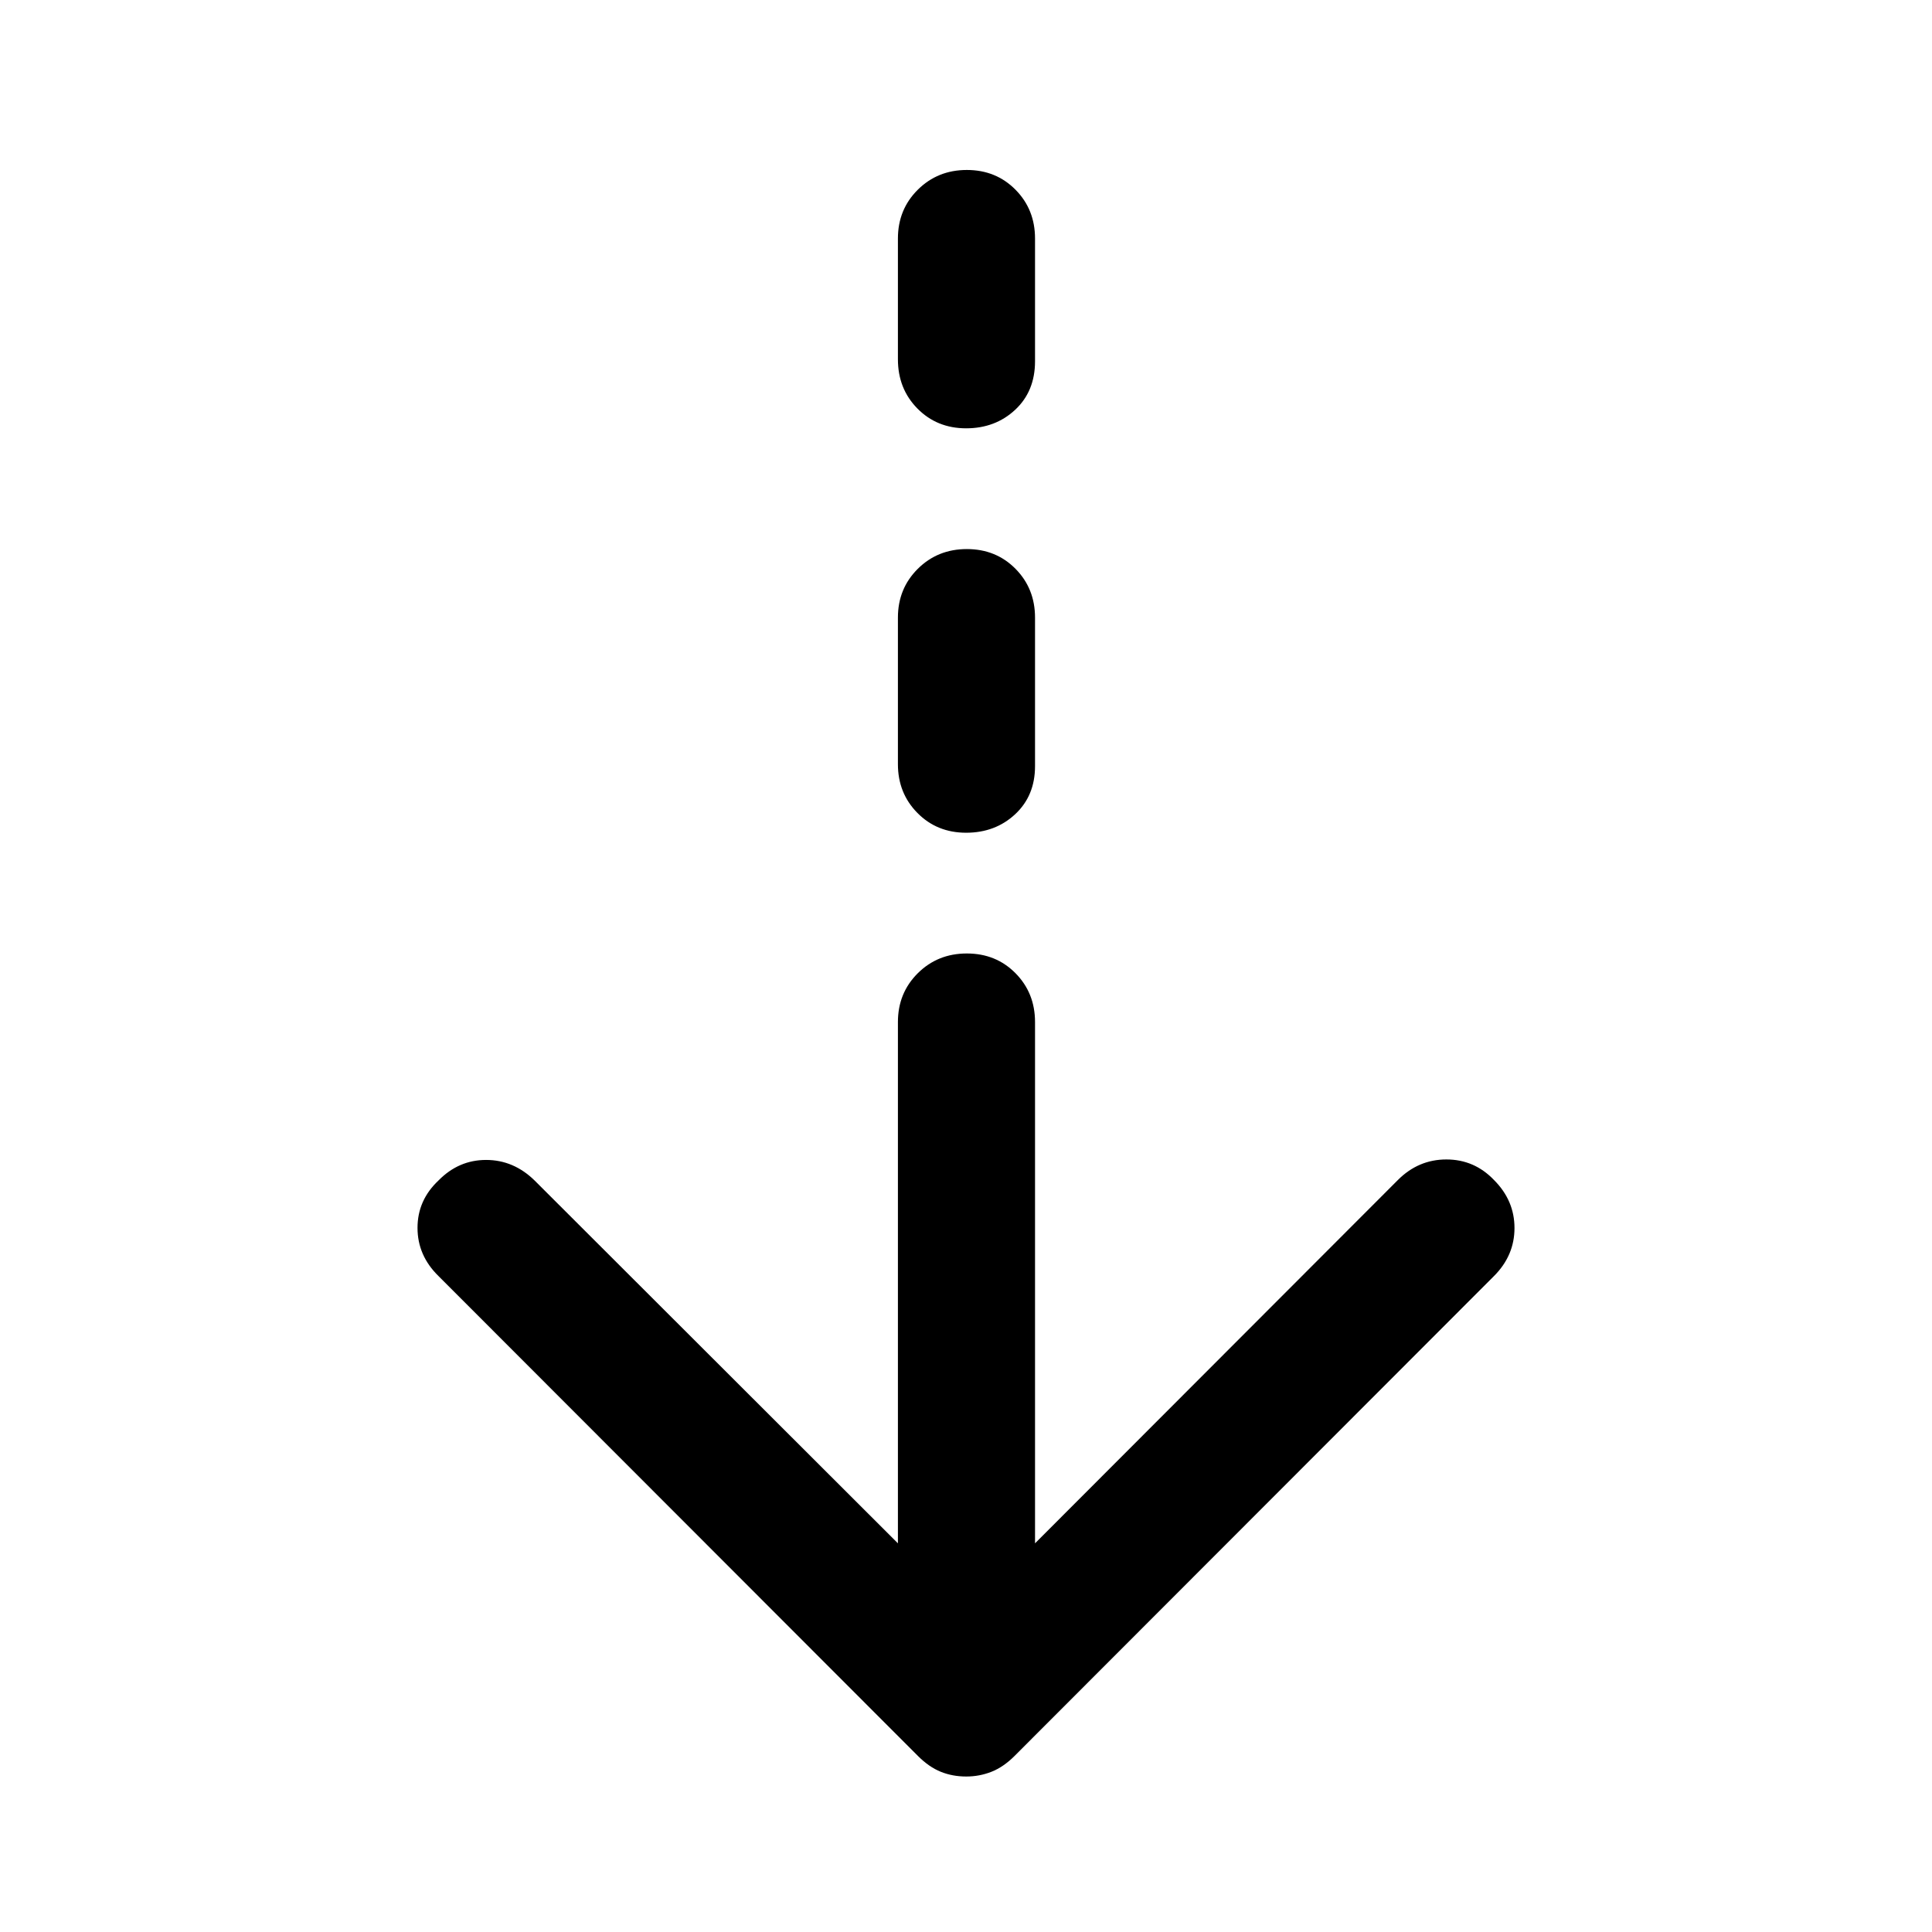
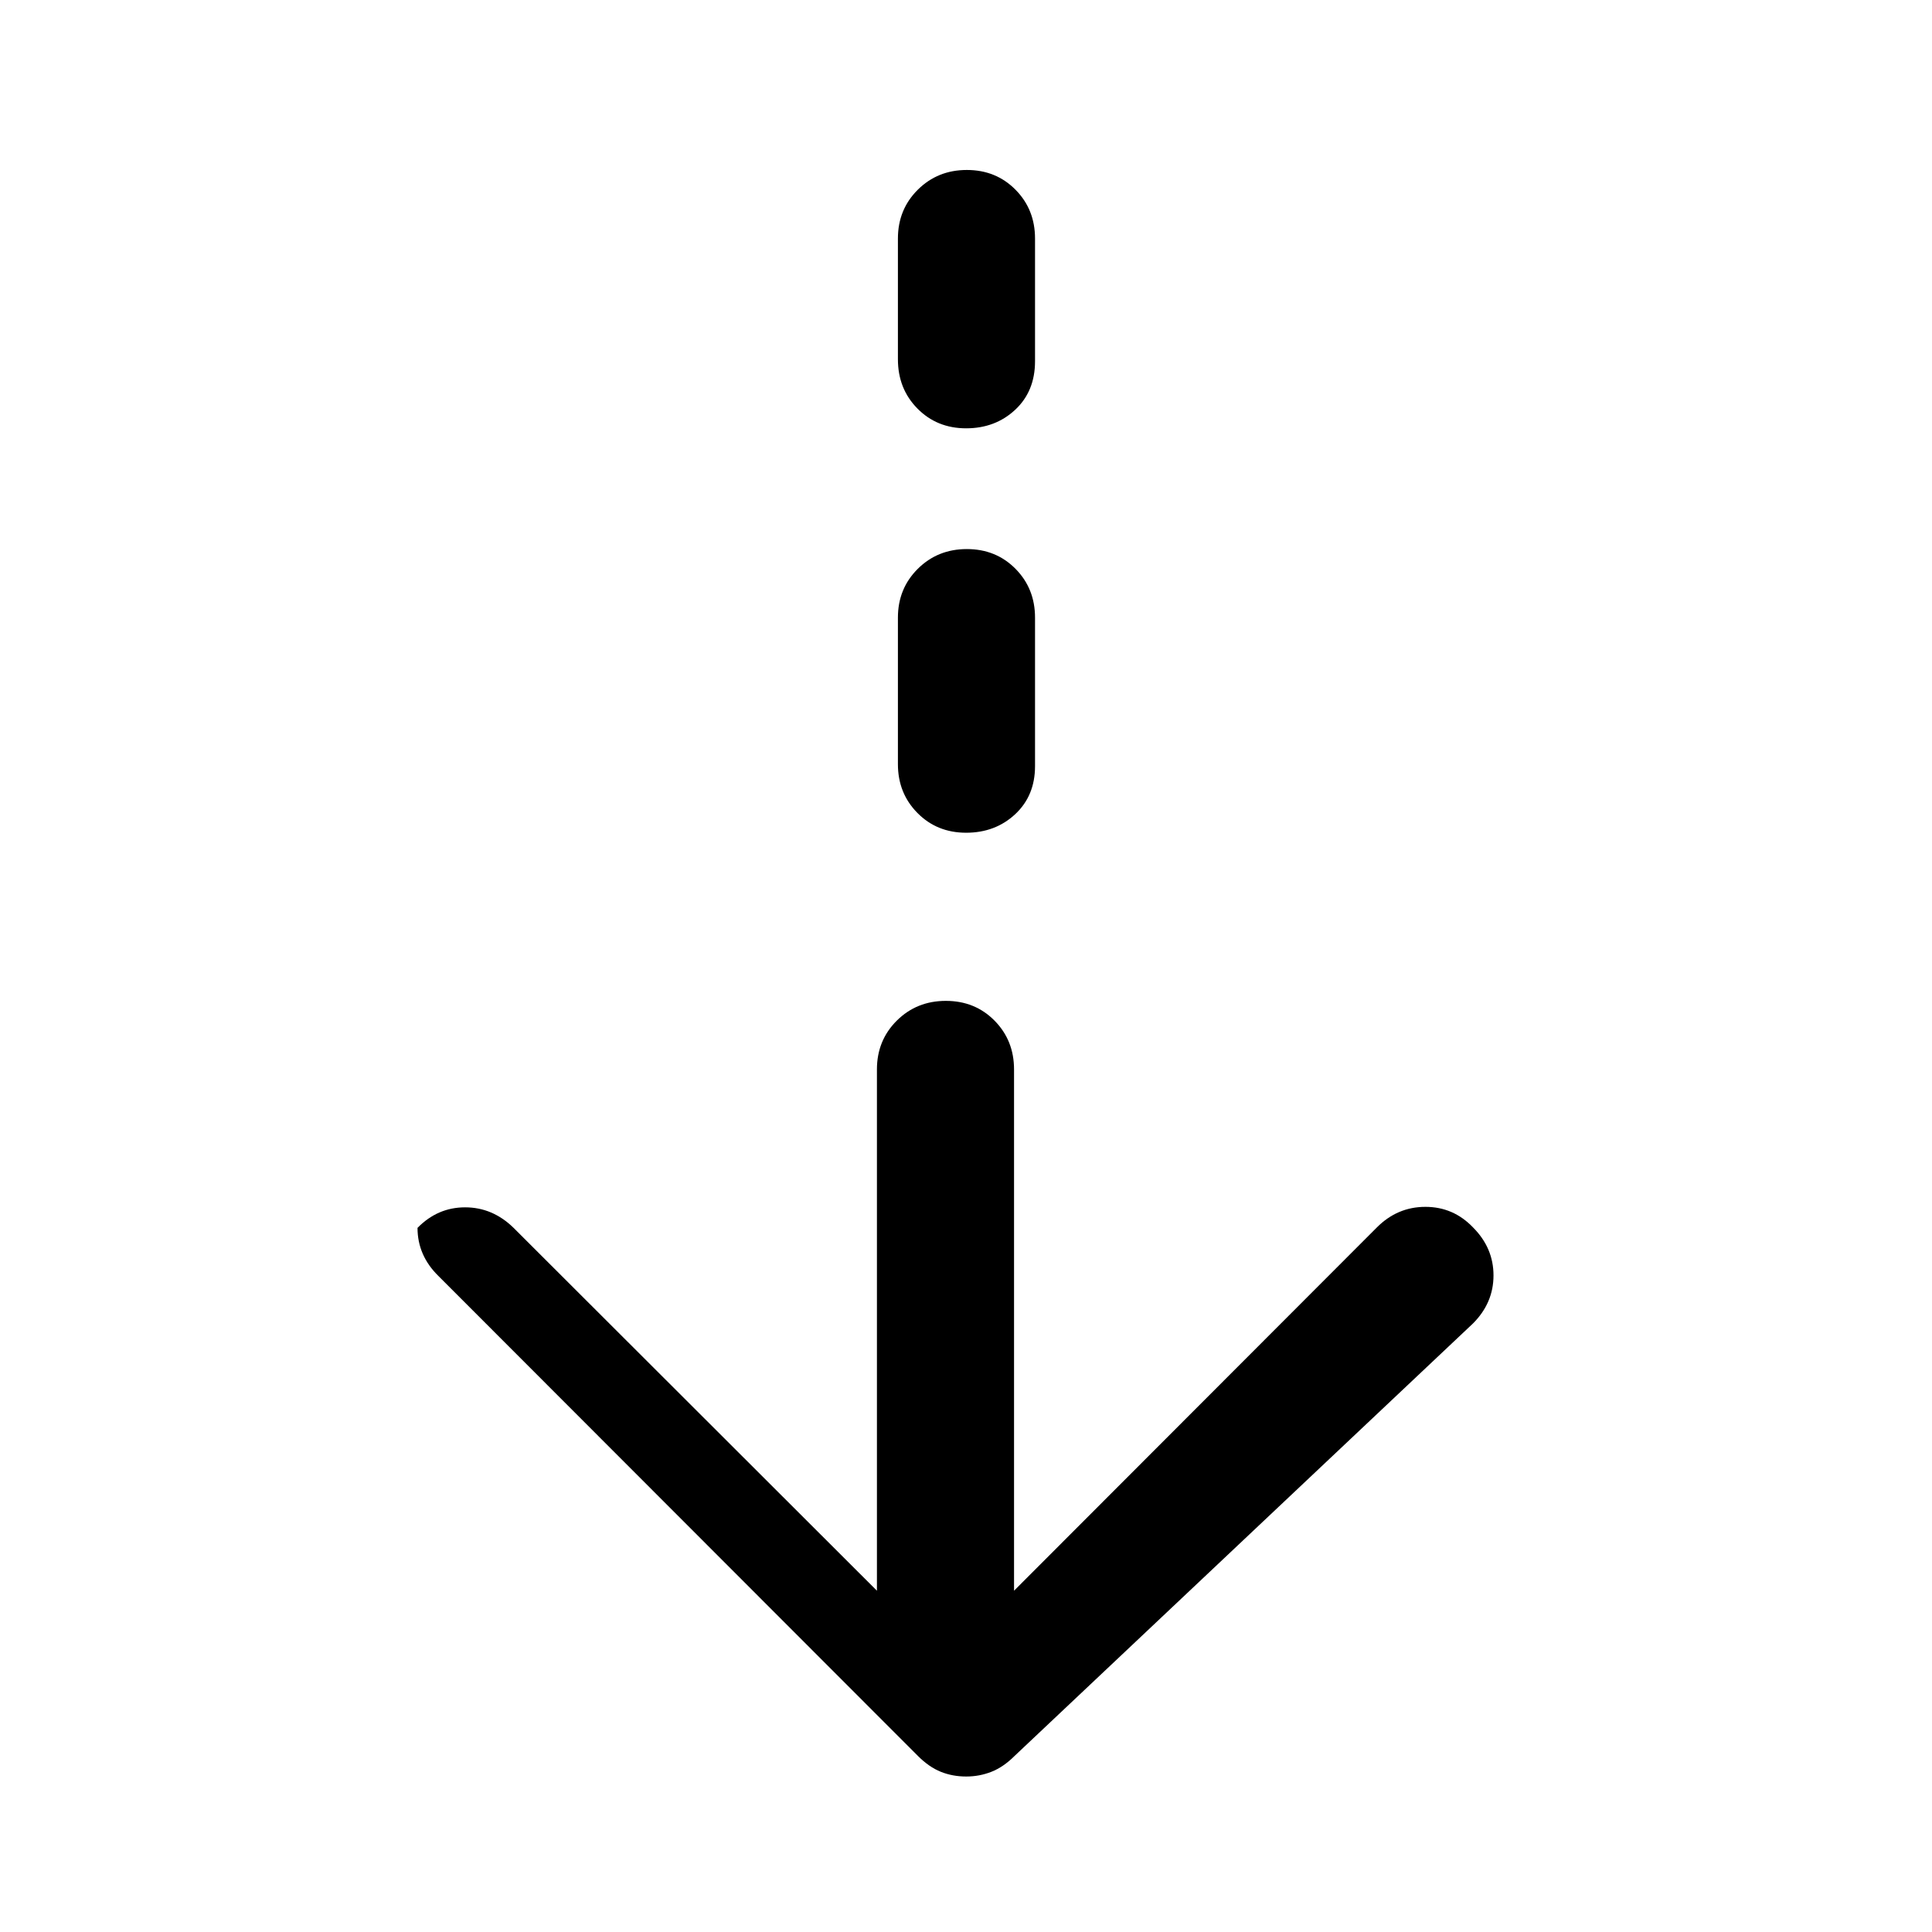
<svg xmlns="http://www.w3.org/2000/svg" width="48" height="48" viewBox="0 -960 960 960">
-   <path d="M480.11-77.26q-6.83 0-12.66-2.36-5.84-2.36-11.32-7.84L217.89-325.93q-10.43-10.2-10.43-23.95t10.43-23.55q10-10.2 23.65-10.2 13.66 0 24.09 10.2l180.54 180.3v-259.02q0-14.43 9.87-24.25 9.88-9.82 24.37-9.82 14.5 0 24.2 9.82 9.69 9.82 9.69 24.25v259.02l180.31-180.54q10.19-10.2 24.09-10.2 13.89 0 23.65 10.2 10.19 10.19 10.19 23.87 0 13.67-10.19 23.87L504.11-87.46q-5.48 5.48-11.45 7.84-5.97 2.36-12.55 2.36Zm-.05-468.96q-14.49 0-24.19-9.82-9.7-9.82-9.7-24.24v-72.83q0-14.42 9.87-24.24 9.88-9.82 24.37-9.82 14.5 0 24.2 9.82 9.69 9.82 9.69 24.24v73.83q0 14.67-9.87 23.87-9.87 9.19-24.37 9.19Zm0-200.95q-14.49 0-24.19-9.82-9.7-9.83-9.7-24.49v-60q0-14.42 9.87-24.24 9.88-9.82 24.37-9.82 14.5 0 24.2 9.82 9.69 9.82 9.69 24.24v61q0 14.91-9.87 24.11t-24.37 9.2Z" />
+   <path d="M480.11-77.26q-6.83 0-12.66-2.36-5.84-2.36-11.32-7.84L217.89-325.93q-10.43-10.2-10.43-23.95q10-10.2 23.65-10.2 13.66 0 24.09 10.2l180.54 180.3v-259.02q0-14.43 9.87-24.25 9.88-9.82 24.37-9.82 14.5 0 24.2 9.82 9.69 9.82 9.69 24.25v259.02l180.31-180.54q10.19-10.2 24.09-10.2 13.89 0 23.65 10.2 10.19 10.19 10.19 23.87 0 13.67-10.19 23.87L504.11-87.46q-5.48 5.48-11.45 7.84-5.97 2.36-12.55 2.36Zm-.05-468.96q-14.49 0-24.19-9.82-9.7-9.82-9.7-24.24v-72.83q0-14.42 9.87-24.24 9.88-9.82 24.37-9.82 14.5 0 24.2 9.82 9.69 9.82 9.69 24.24v73.83q0 14.67-9.87 23.87-9.87 9.19-24.37 9.19Zm0-200.95q-14.49 0-24.19-9.82-9.7-9.83-9.7-24.49v-60q0-14.42 9.87-24.24 9.88-9.82 24.37-9.82 14.5 0 24.2 9.82 9.69 9.82 9.69 24.24v61q0 14.91-9.87 24.11t-24.37 9.2Z" />
</svg>